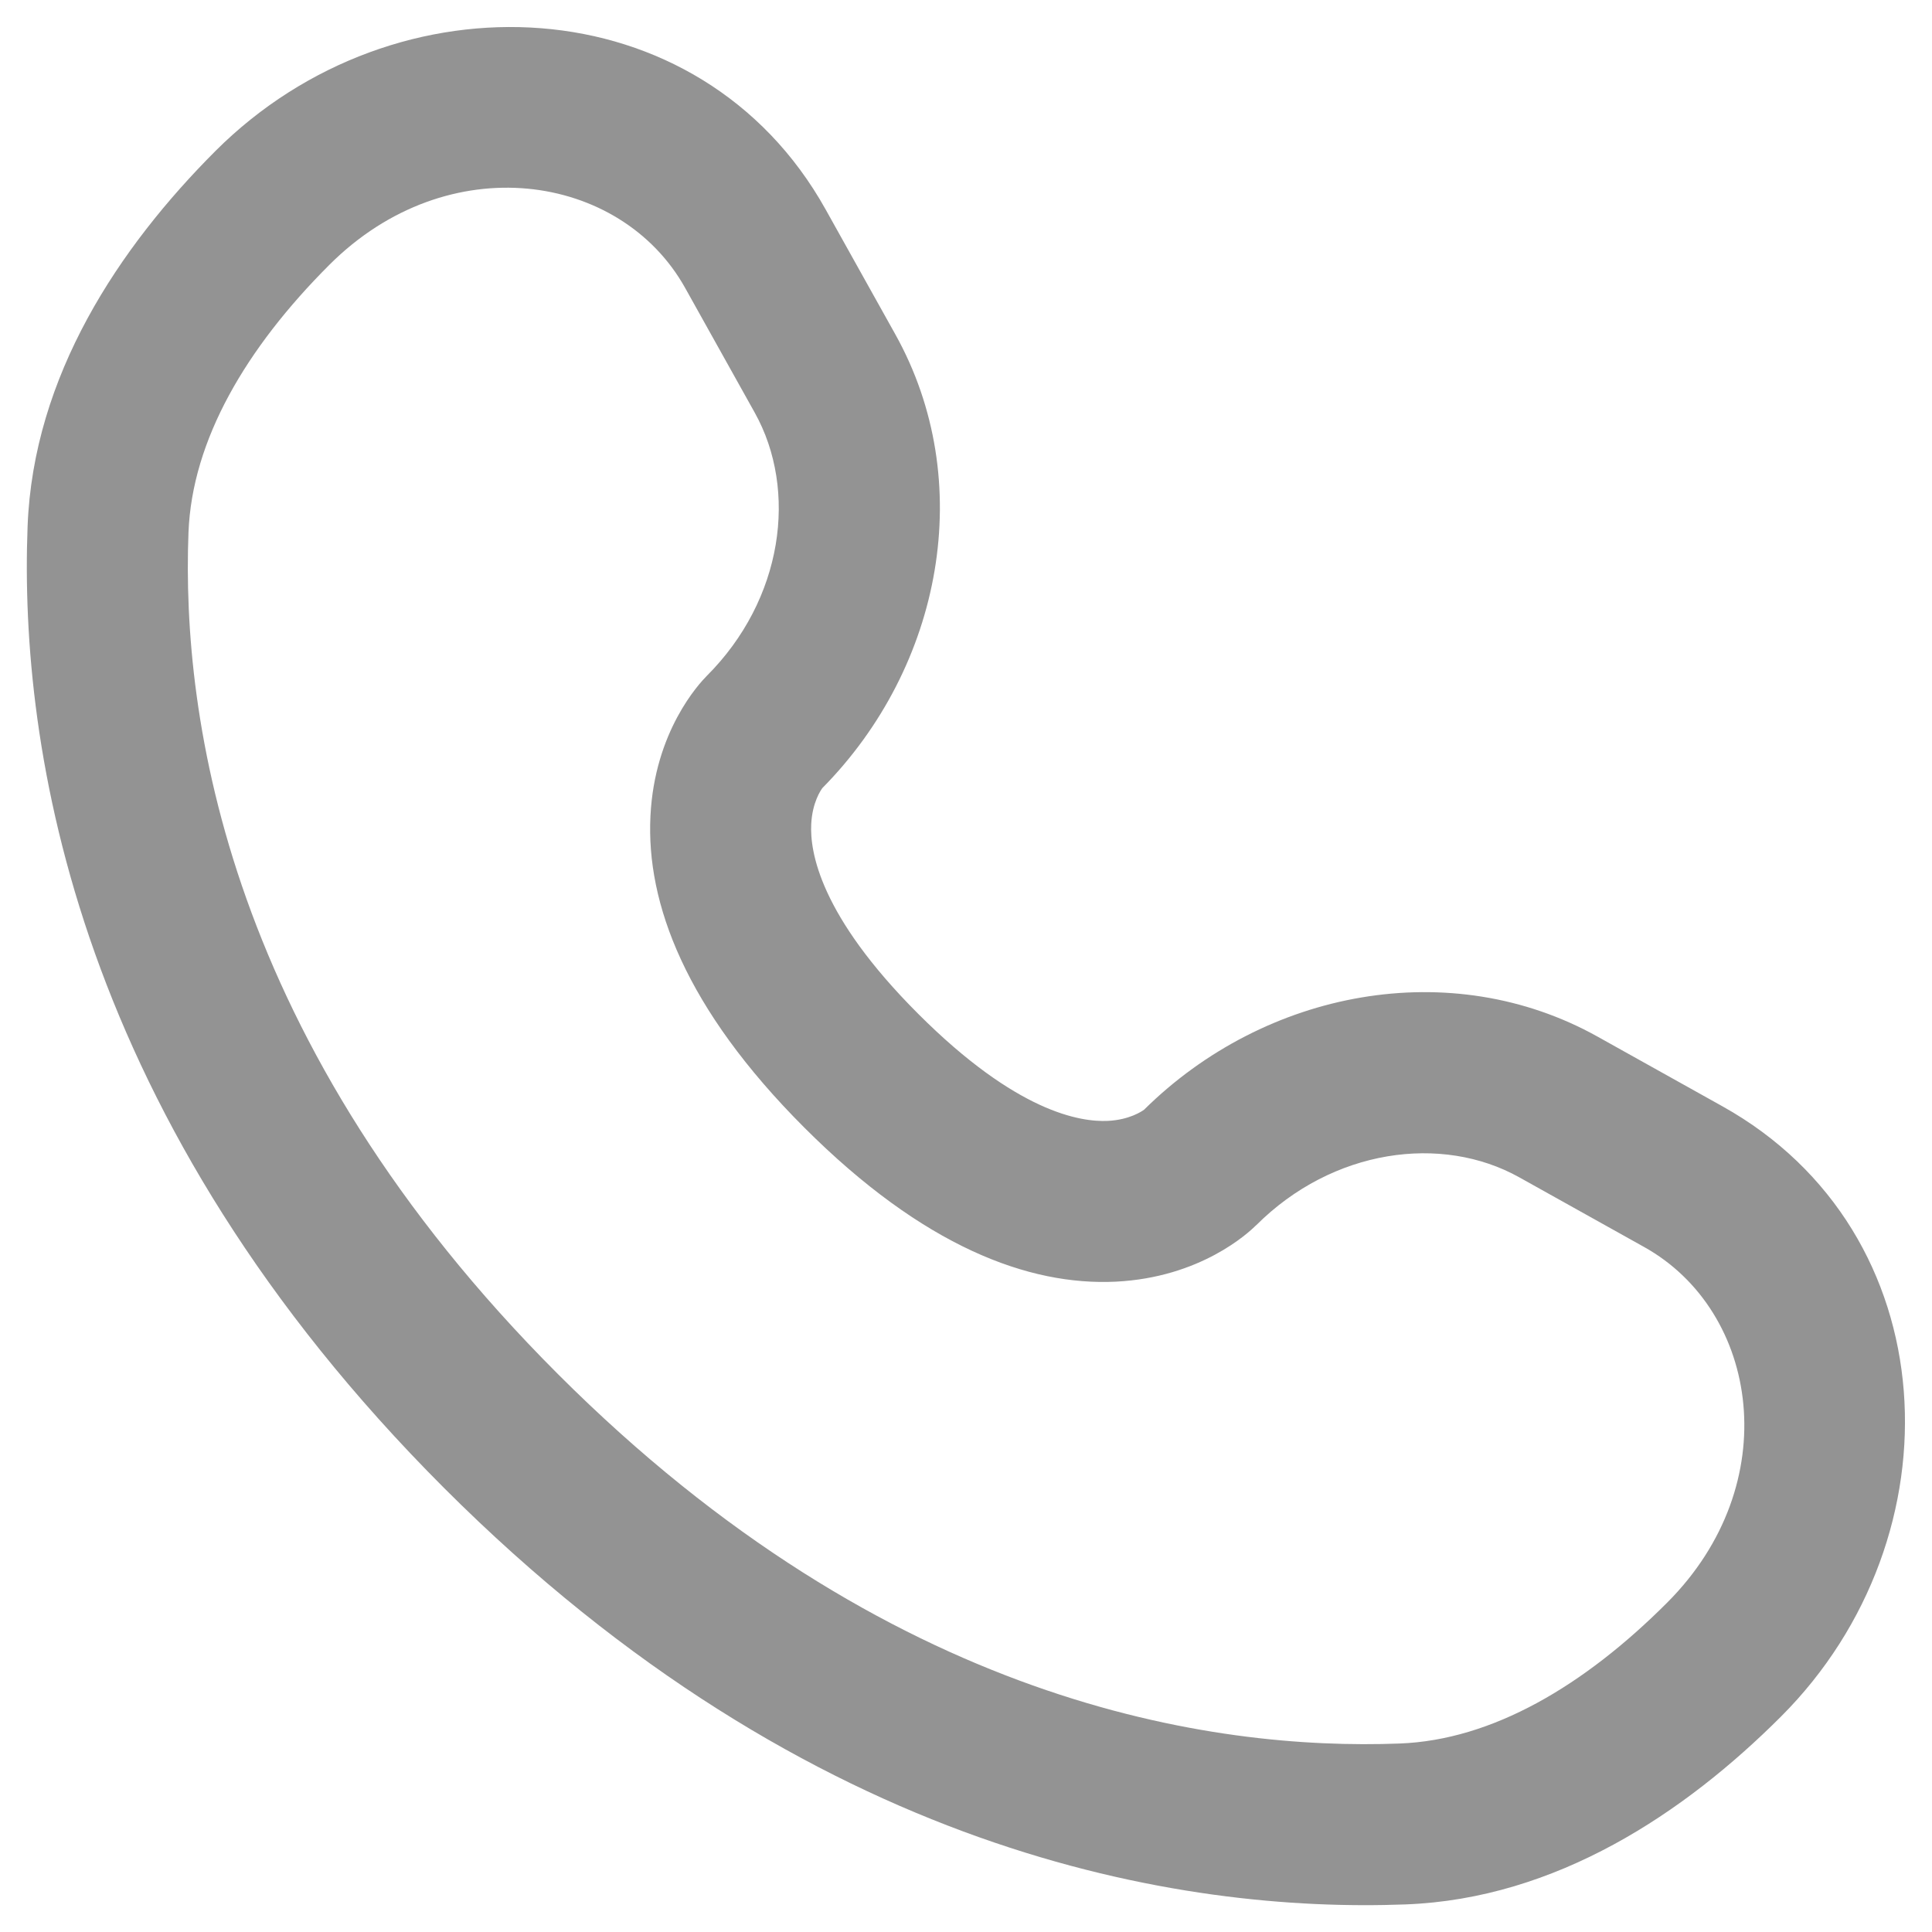
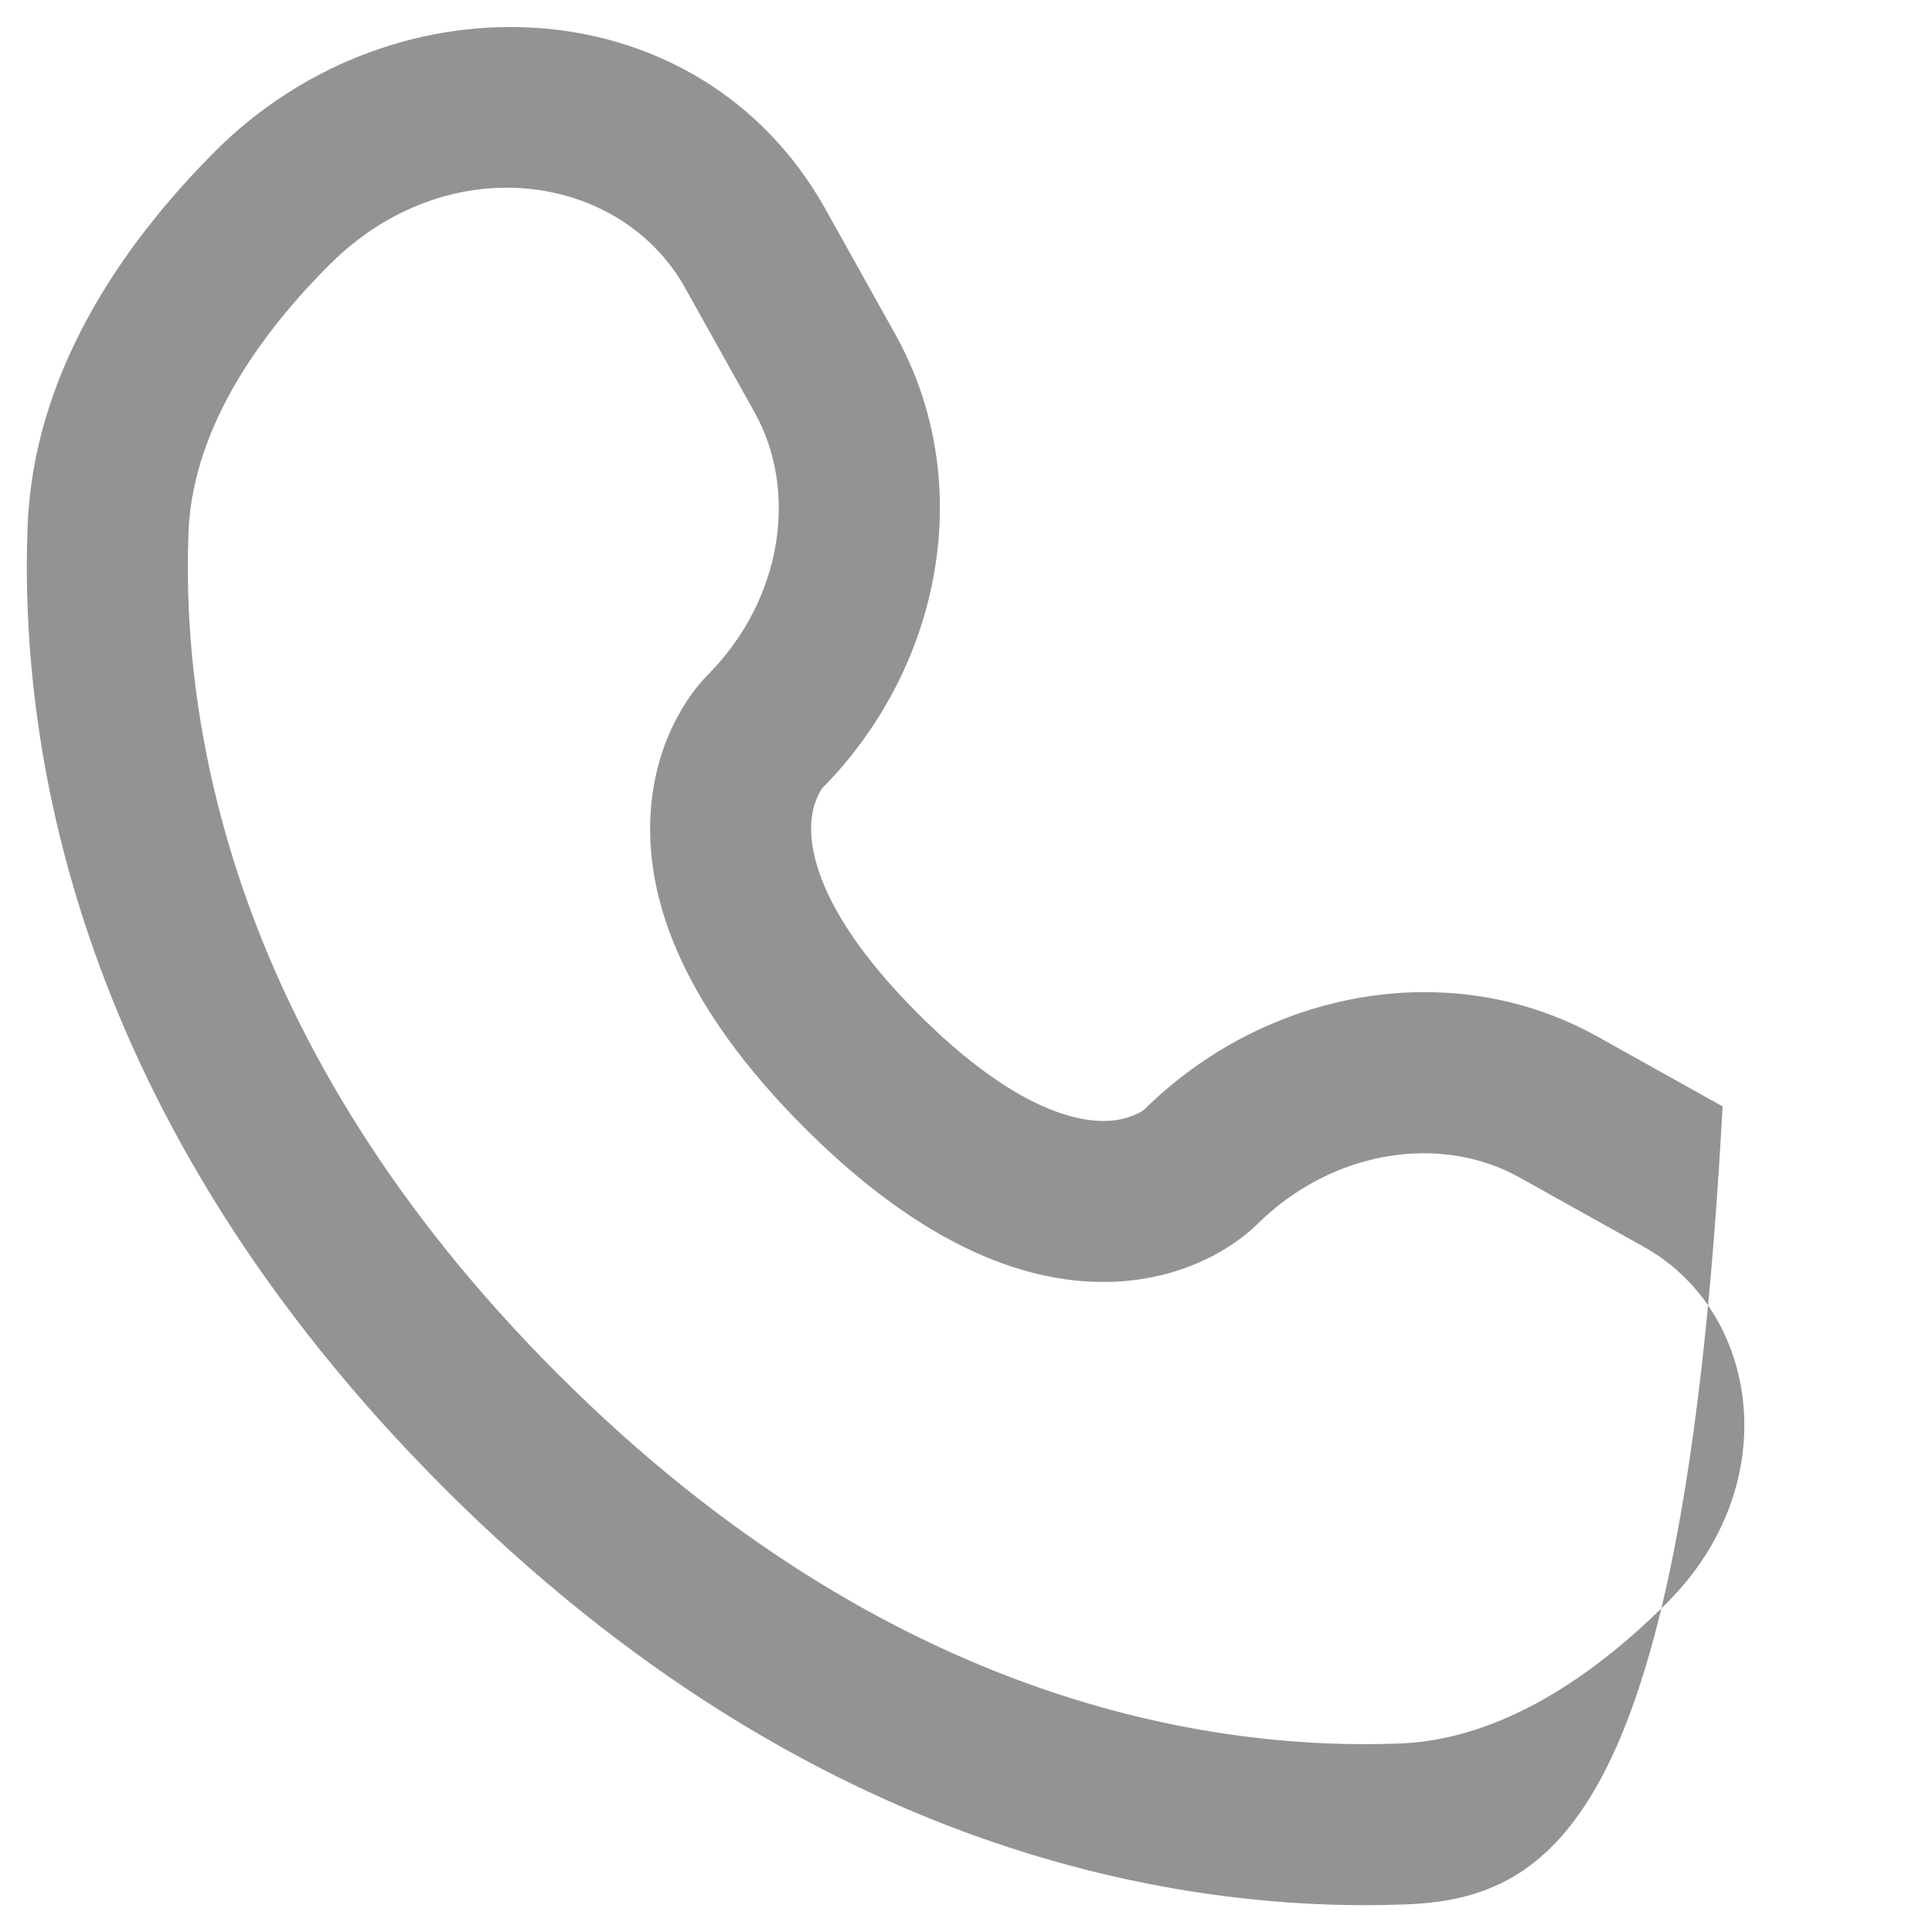
<svg xmlns="http://www.w3.org/2000/svg" width="18" height="18" viewBox="0 0 18 18" fill="none">
-   <path fill-rule="evenodd" clip-rule="evenodd" d="M2.007 1.407C3.688 -0.273 6.523 -0.145 7.692 1.951L8.341 3.114C9.105 4.483 8.78 6.21 7.662 7.342C7.647 7.362 7.568 7.477 7.558 7.678C7.545 7.934 7.636 8.527 8.555 9.446C9.473 10.364 10.066 10.455 10.322 10.443C10.523 10.433 10.638 10.354 10.659 10.339C11.79 9.221 13.518 8.895 14.886 9.659L16.049 10.308C18.145 11.478 18.273 14.313 16.593 15.993C15.694 16.892 14.499 17.69 13.095 17.743C11.014 17.822 7.559 17.285 4.137 13.863C0.716 10.441 0.178 6.986 0.257 4.905C0.31 3.501 1.109 2.306 2.007 1.407ZM6.383 2.682C5.784 1.609 4.174 1.362 3.068 2.468C2.293 3.243 1.789 4.099 1.756 4.962C1.69 6.697 2.119 9.723 5.198 12.802C8.277 15.882 11.303 16.31 13.039 16.244C13.901 16.212 14.757 15.708 15.532 14.932C16.638 13.826 16.392 12.217 15.318 11.618L14.155 10.969C13.432 10.565 12.416 10.703 11.703 11.416L11.702 11.416C11.632 11.486 11.186 11.902 10.395 11.941C9.585 11.98 8.604 11.616 7.494 10.506C6.384 9.396 6.02 8.415 6.06 7.605C6.098 6.813 6.515 6.368 6.584 6.298L6.584 6.298C7.298 5.585 7.435 4.568 7.032 3.845L6.383 2.682Z" fill="#939393" />
+   <path fill-rule="evenodd" clip-rule="evenodd" d="M2.007 1.407C3.688 -0.273 6.523 -0.145 7.692 1.951L8.341 3.114C9.105 4.483 8.78 6.21 7.662 7.342C7.647 7.362 7.568 7.477 7.558 7.678C7.545 7.934 7.636 8.527 8.555 9.446C9.473 10.364 10.066 10.455 10.322 10.443C10.523 10.433 10.638 10.354 10.659 10.339C11.79 9.221 13.518 8.895 14.886 9.659L16.049 10.308C15.694 16.892 14.499 17.69 13.095 17.743C11.014 17.822 7.559 17.285 4.137 13.863C0.716 10.441 0.178 6.986 0.257 4.905C0.31 3.501 1.109 2.306 2.007 1.407ZM6.383 2.682C5.784 1.609 4.174 1.362 3.068 2.468C2.293 3.243 1.789 4.099 1.756 4.962C1.69 6.697 2.119 9.723 5.198 12.802C8.277 15.882 11.303 16.31 13.039 16.244C13.901 16.212 14.757 15.708 15.532 14.932C16.638 13.826 16.392 12.217 15.318 11.618L14.155 10.969C13.432 10.565 12.416 10.703 11.703 11.416L11.702 11.416C11.632 11.486 11.186 11.902 10.395 11.941C9.585 11.98 8.604 11.616 7.494 10.506C6.384 9.396 6.02 8.415 6.06 7.605C6.098 6.813 6.515 6.368 6.584 6.298L6.584 6.298C7.298 5.585 7.435 4.568 7.032 3.845L6.383 2.682Z" fill="#939393" />
</svg>